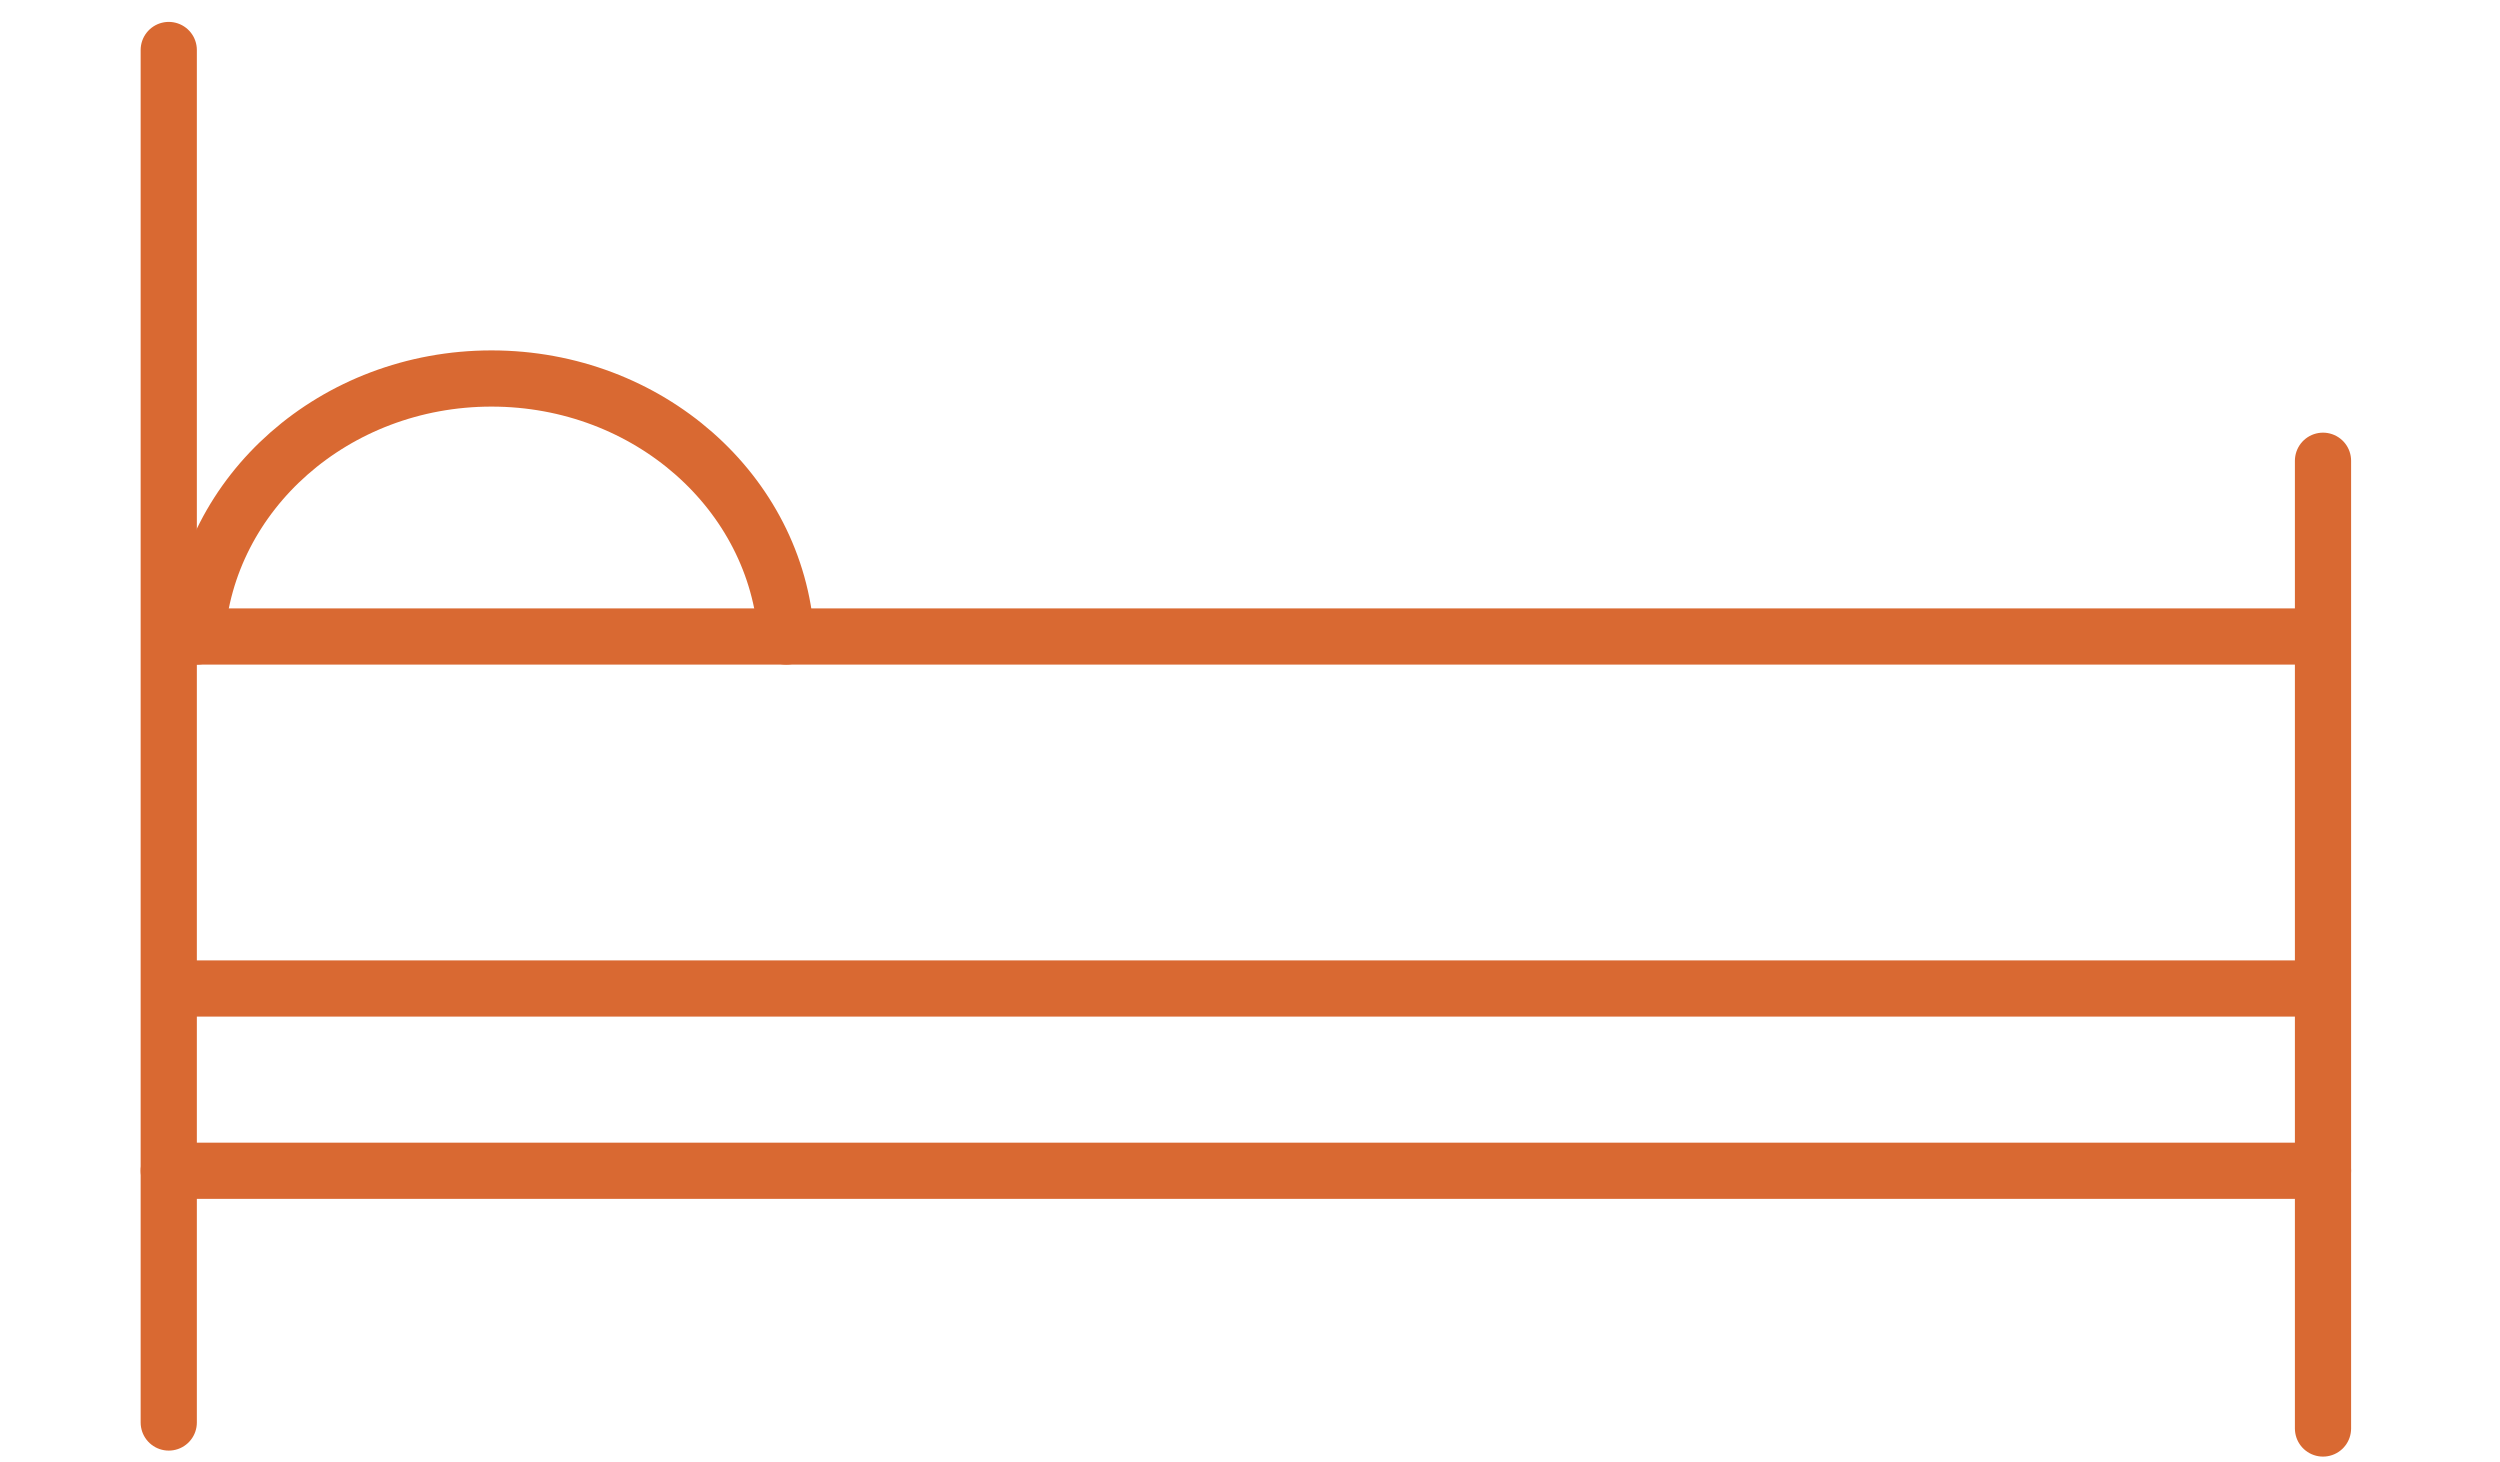
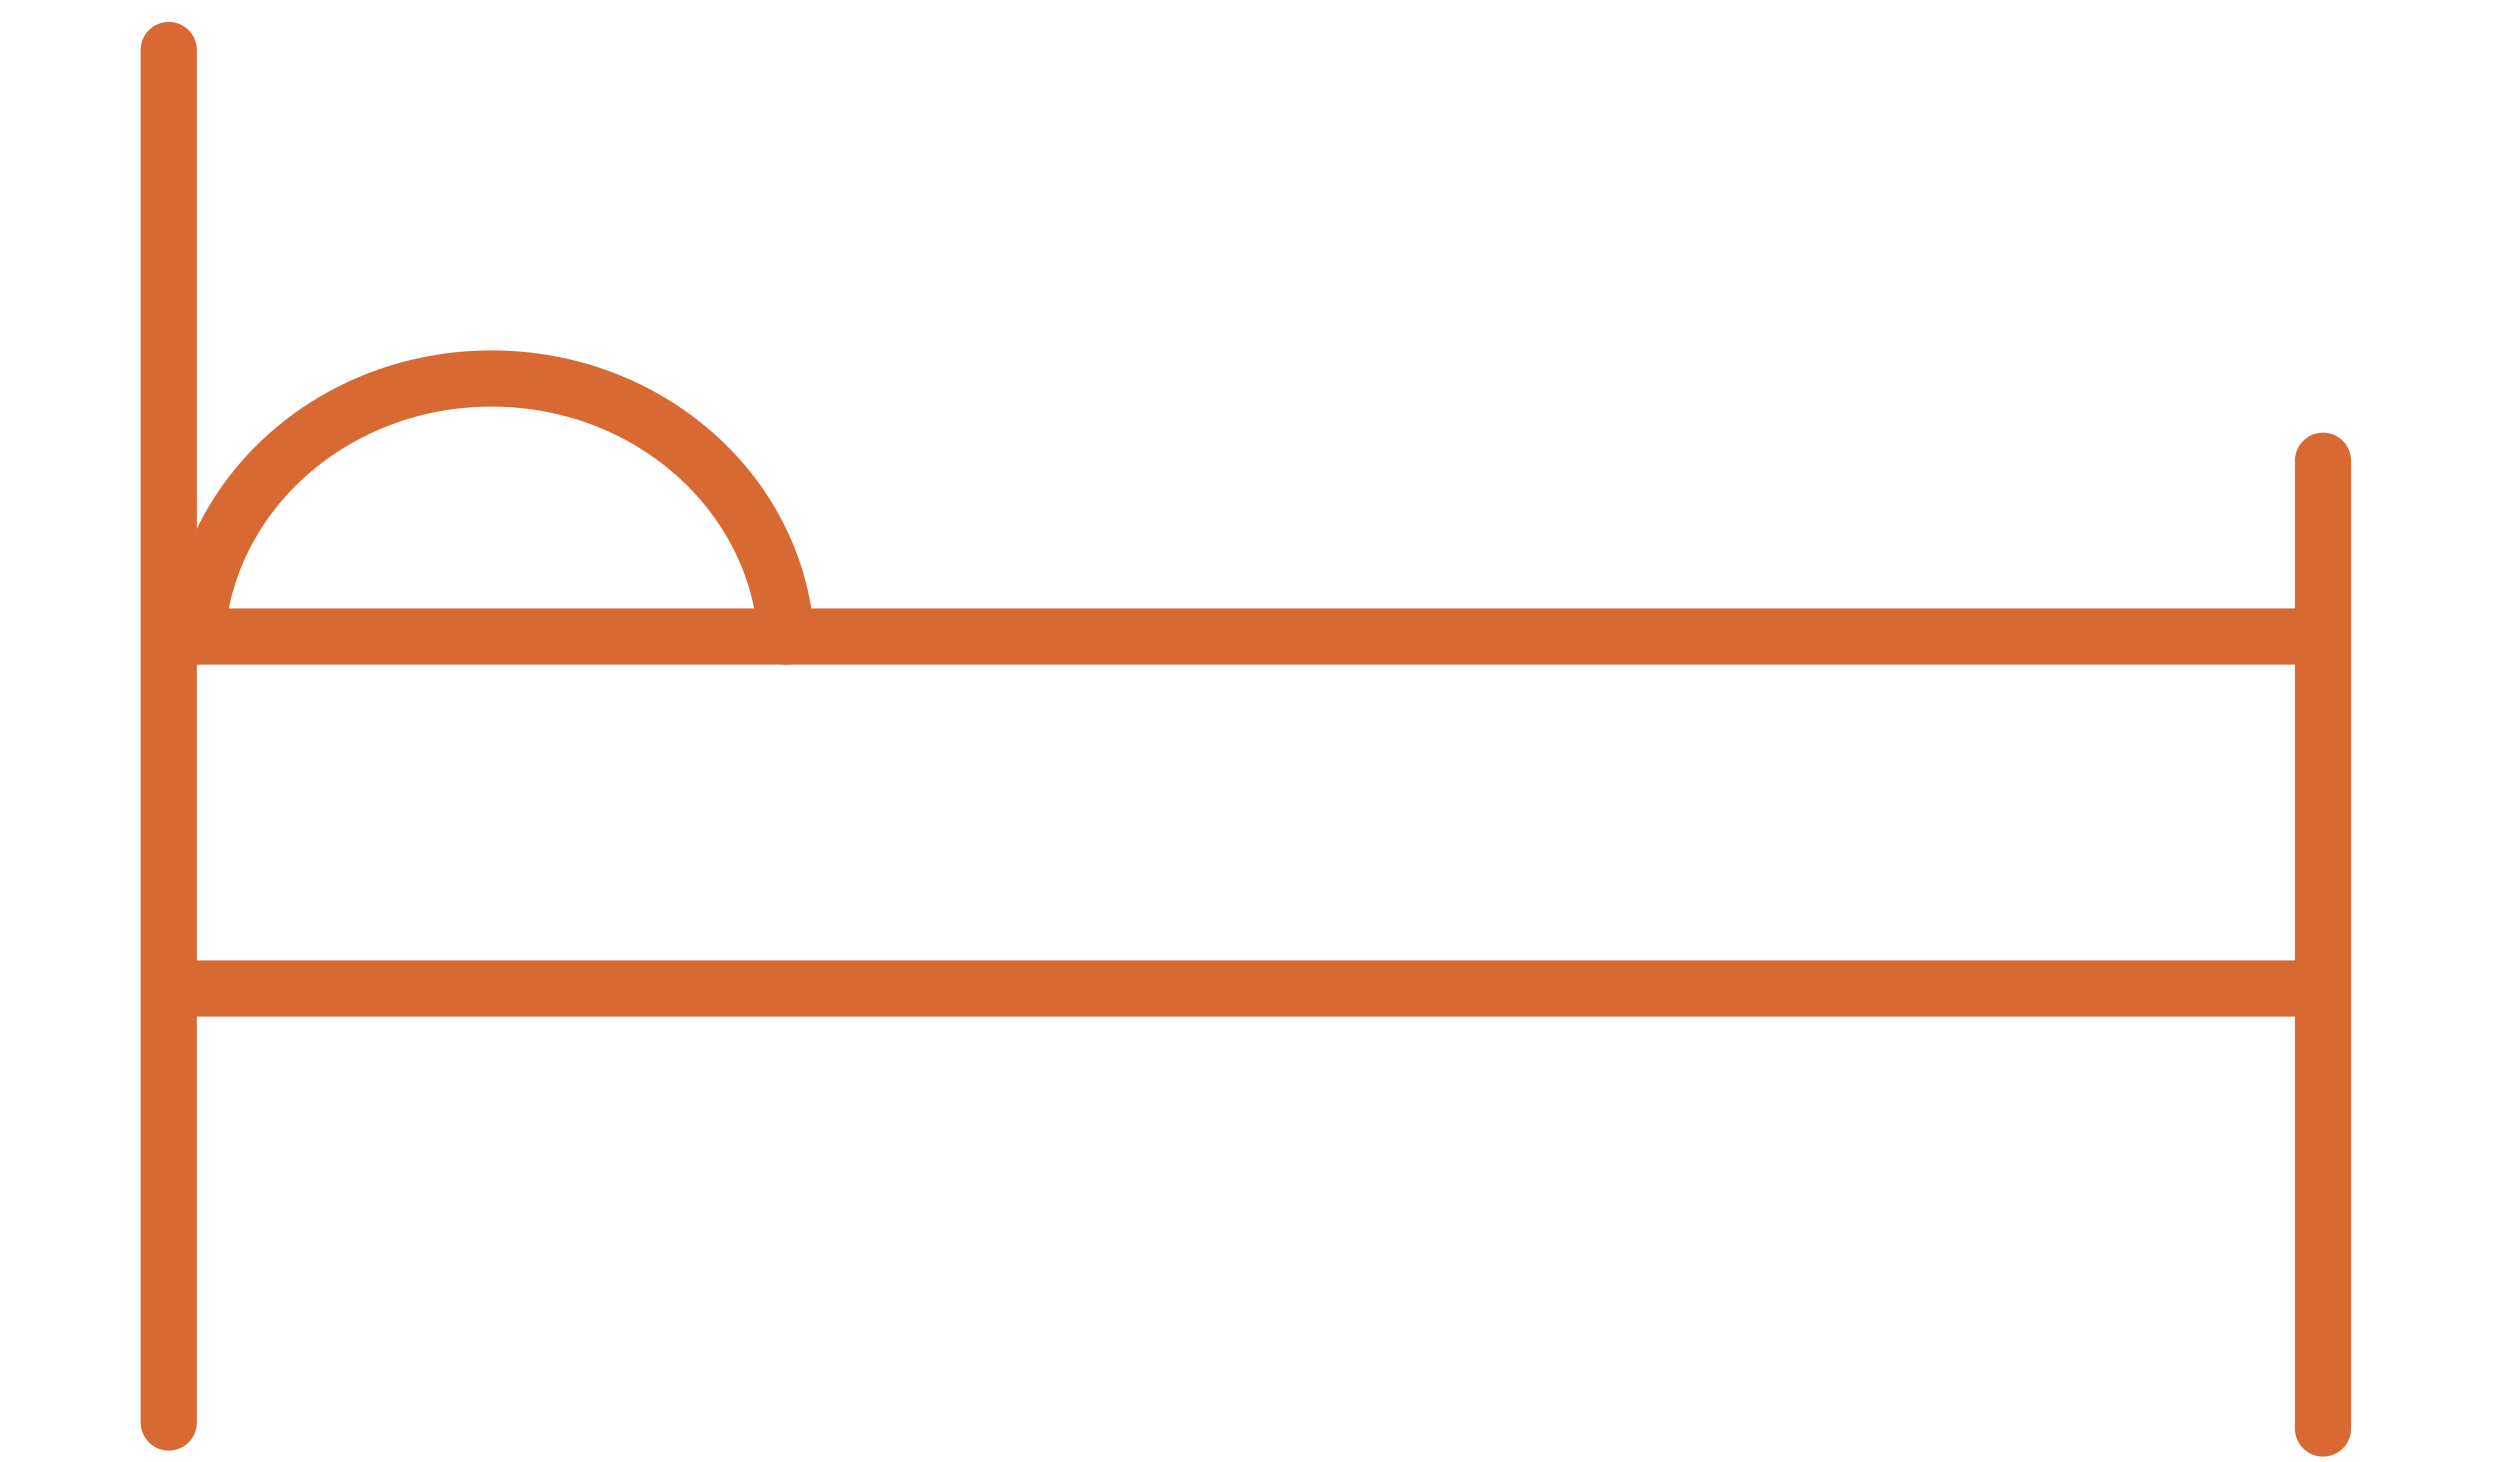
<svg xmlns="http://www.w3.org/2000/svg" version="1.1" id="Layer_1" x="0px" y="0px" viewBox="0 0 1000 584.9" style="enable-background:new 0 0 1000 584.9;" xml:space="preserve">
  <style type="text/css">
	.st0{fill:none;stroke:#D96932;stroke-width:22.48;stroke-linecap:round;stroke-linejoin:round;}
</style>
  <title>Bed</title>
  <line class="st0" x1="67.5" y1="20" x2="67.5" y2="569" />
  <line class="st0" x1="929.2" y1="184.3" x2="929.2" y2="571.4" />
-   <line class="st0" x1="67.5" y1="468.3" x2="929.2" y2="468.3" />
  <line class="st0" x1="71.2" y1="395.4" x2="926" y2="395.4" />
  <line class="st0" x1="926" y1="254.6" x2="71.2" y2="254.6" />
  <path class="st0" d="M78.7,254.6c3.9-57.6,55.2-103.2,117.9-103.2s114,45.6,117.9,103.2" />
</svg>